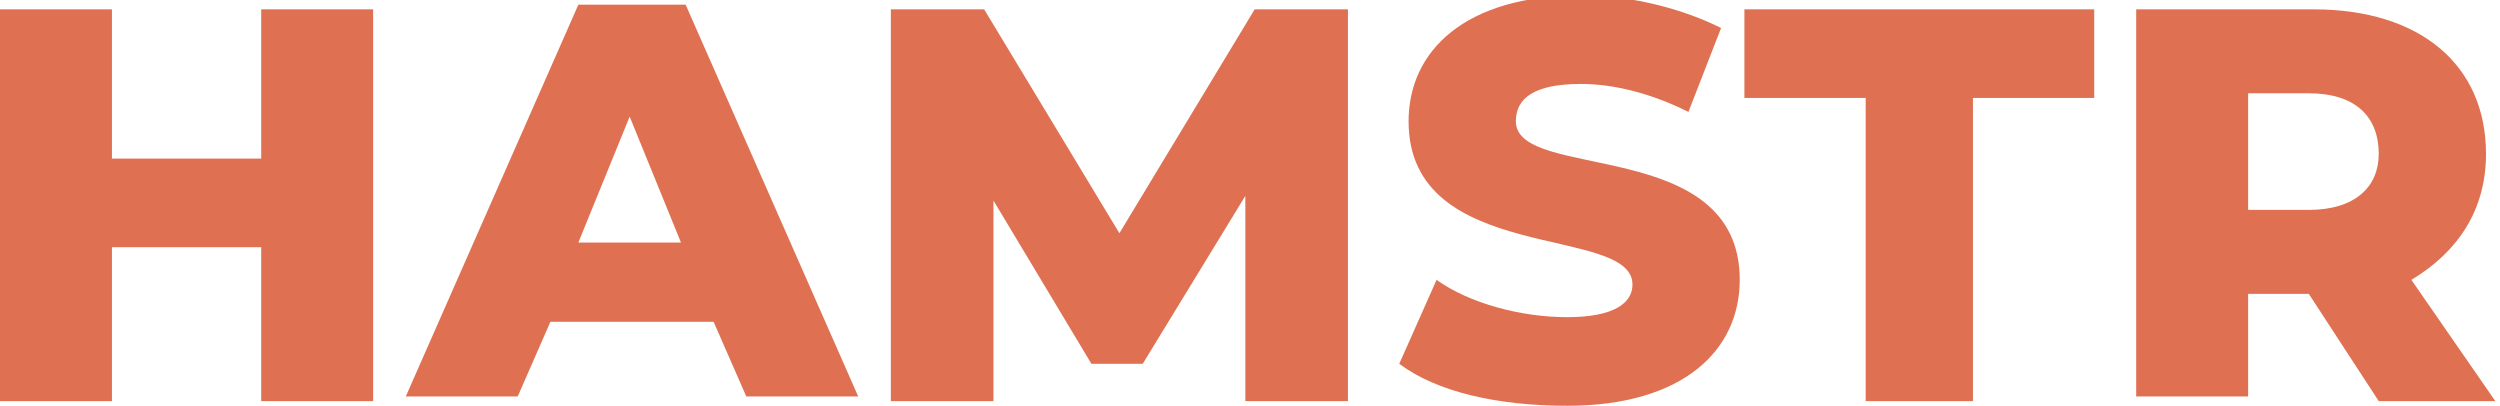
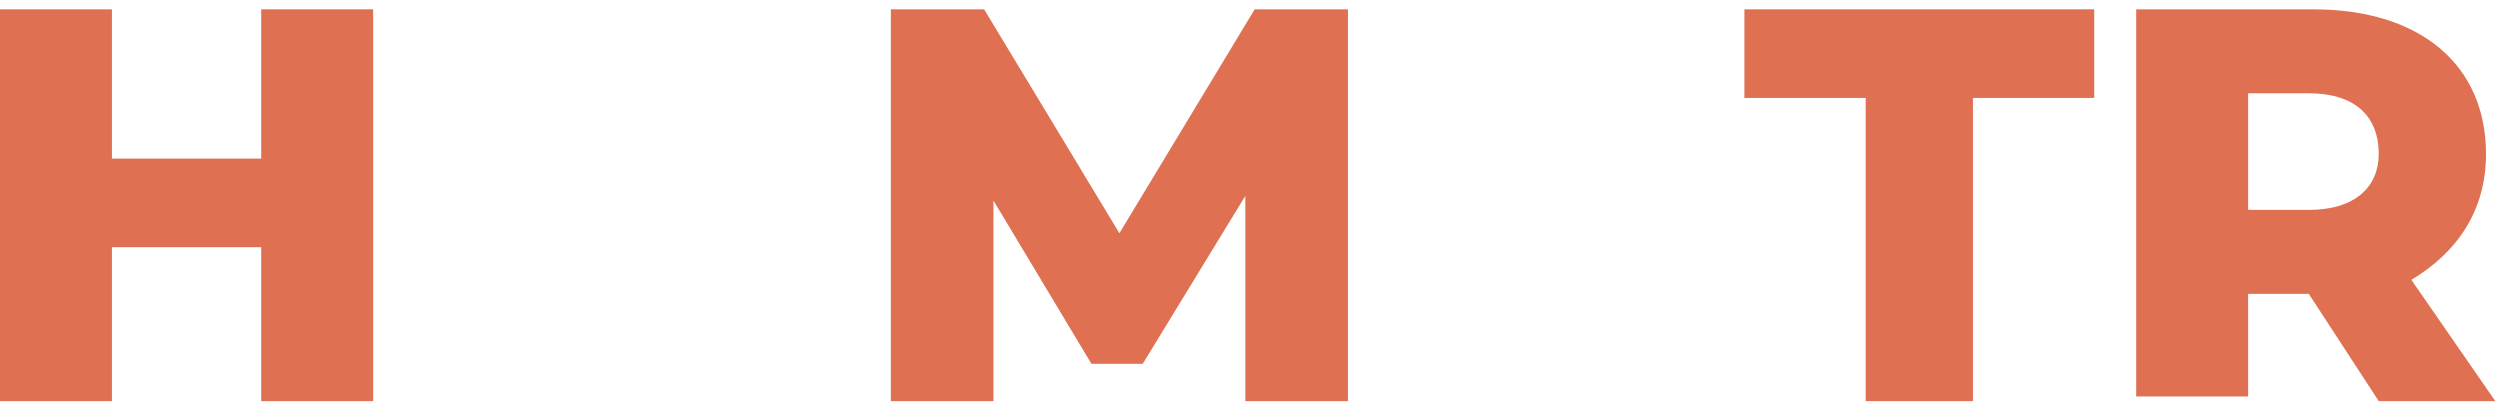
<svg xmlns="http://www.w3.org/2000/svg" version="1.1" id="Laag_1" x="0px" y="0px" viewBox="0 0 53.6 8.7" style="enable-background:new 0 0 53.6 8.7;" xml:space="preserve">
  <style type="text/css">
	.st0{fill:#DF7152;}
</style>
  <g>
    <path class="st0" d="M8,0.2v8.4H5.6V5.3H2.4v3.3H0V0.2h2.4v3.2h3.2V0.2H8z" />
-     <path class="st0" d="M15.3,6.9h-3.5l-0.7,1.6H8.7l3.7-8.4h2.3l3.7,8.4H16L15.3,6.9z M14.6,5.2l-1.1-2.7l-1.1,2.7H14.6z" />
    <path class="st0" d="M26.7,8.6l0-4.4l-2.2,3.6h-1.1l-2.1-3.5v4.3h-2.2V0.2h2L24,5l2.9-4.8h2l0,8.4H26.7z" />
-     <path class="st0" d="M30,7.8l0.8-1.8c0.7,0.5,1.8,0.8,2.8,0.8c1,0,1.4-0.3,1.4-0.7c0-1.3-4.8-0.4-4.8-3.5c0-1.5,1.2-2.7,3.7-2.7   c1.1,0,2.2,0.3,3,0.7l-0.7,1.8c-0.8-0.4-1.6-0.6-2.3-0.6c-1,0-1.4,0.3-1.4,0.8c0,1.3,4.8,0.3,4.8,3.4c0,1.5-1.2,2.7-3.7,2.7   C32.1,8.7,30.8,8.4,30,7.8z" />
    <path class="st0" d="M40,2.1h-2.6V0.2h7.5v1.9h-2.6v6.5H40V2.1z" />
    <path class="st0" d="M49.5,6.3h-1.3v2.2h-2.4V0.2h3.8c2.3,0,3.7,1.2,3.7,3.1c0,1.2-0.6,2.1-1.6,2.7l1.8,2.6H51L49.5,6.3z M49.5,2   h-1.3v2.5h1.3c1,0,1.5-0.5,1.5-1.2C51,2.5,50.5,2,49.5,2z" />
  </g>
</svg>